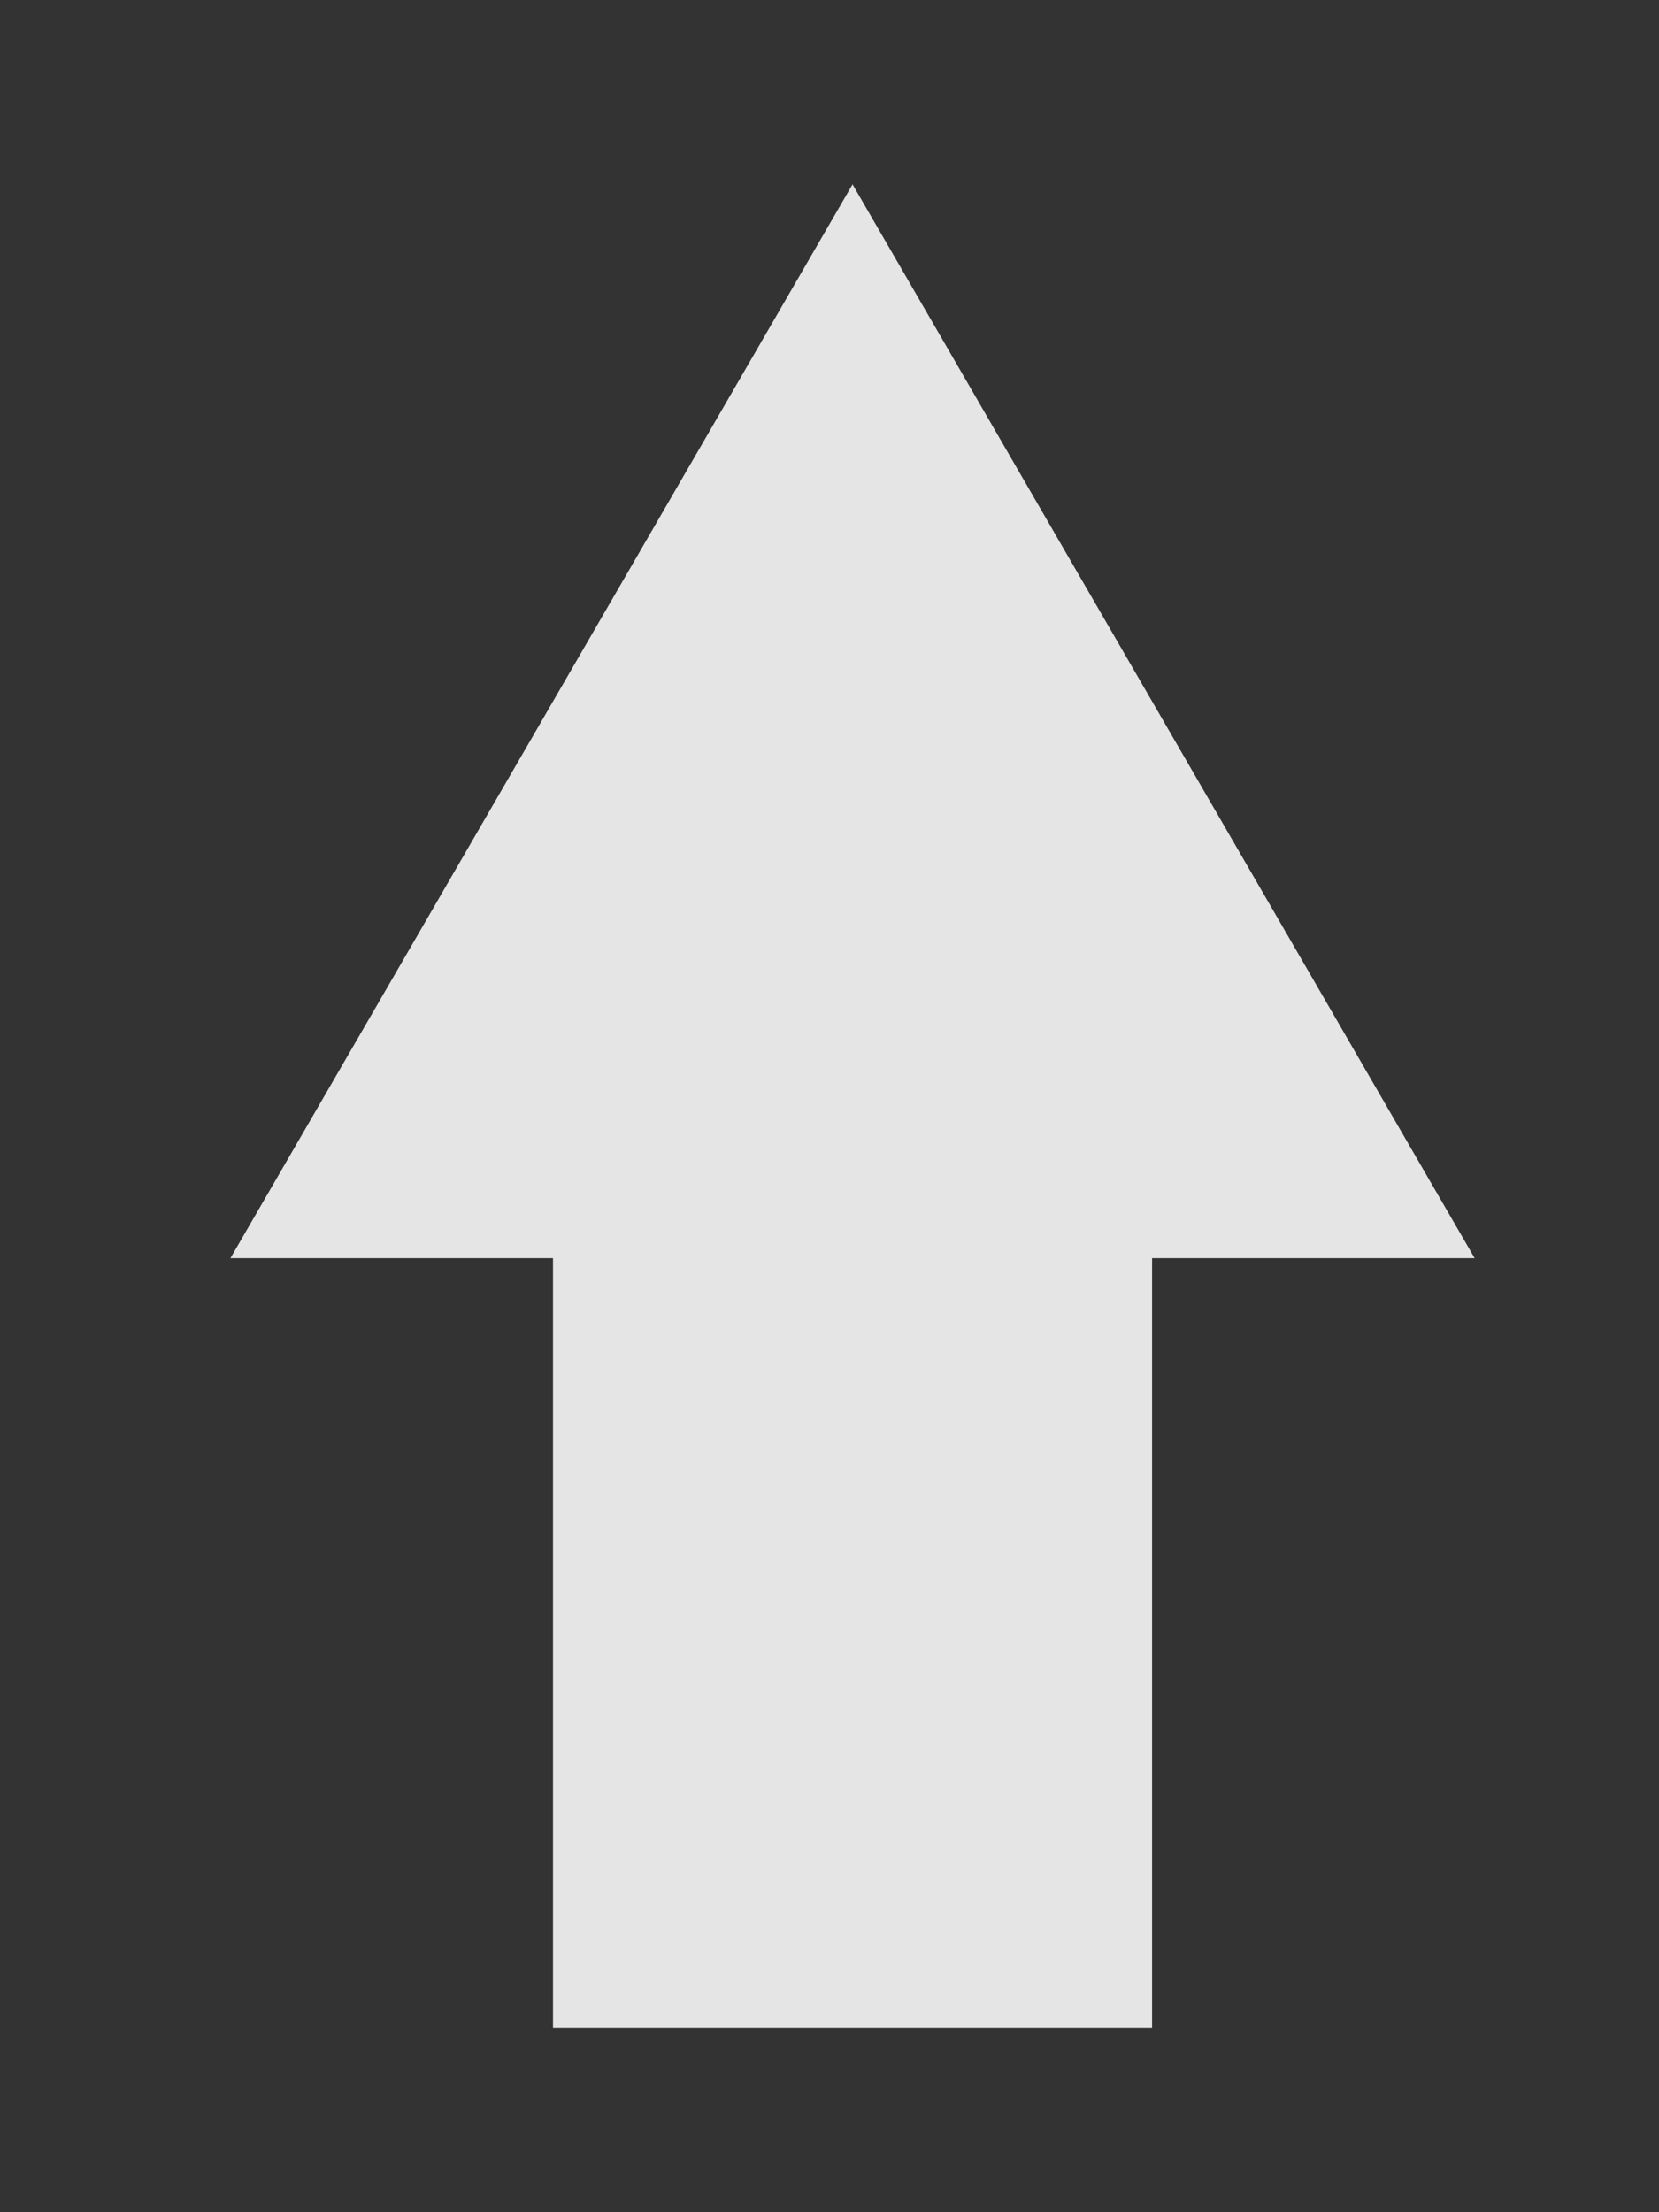
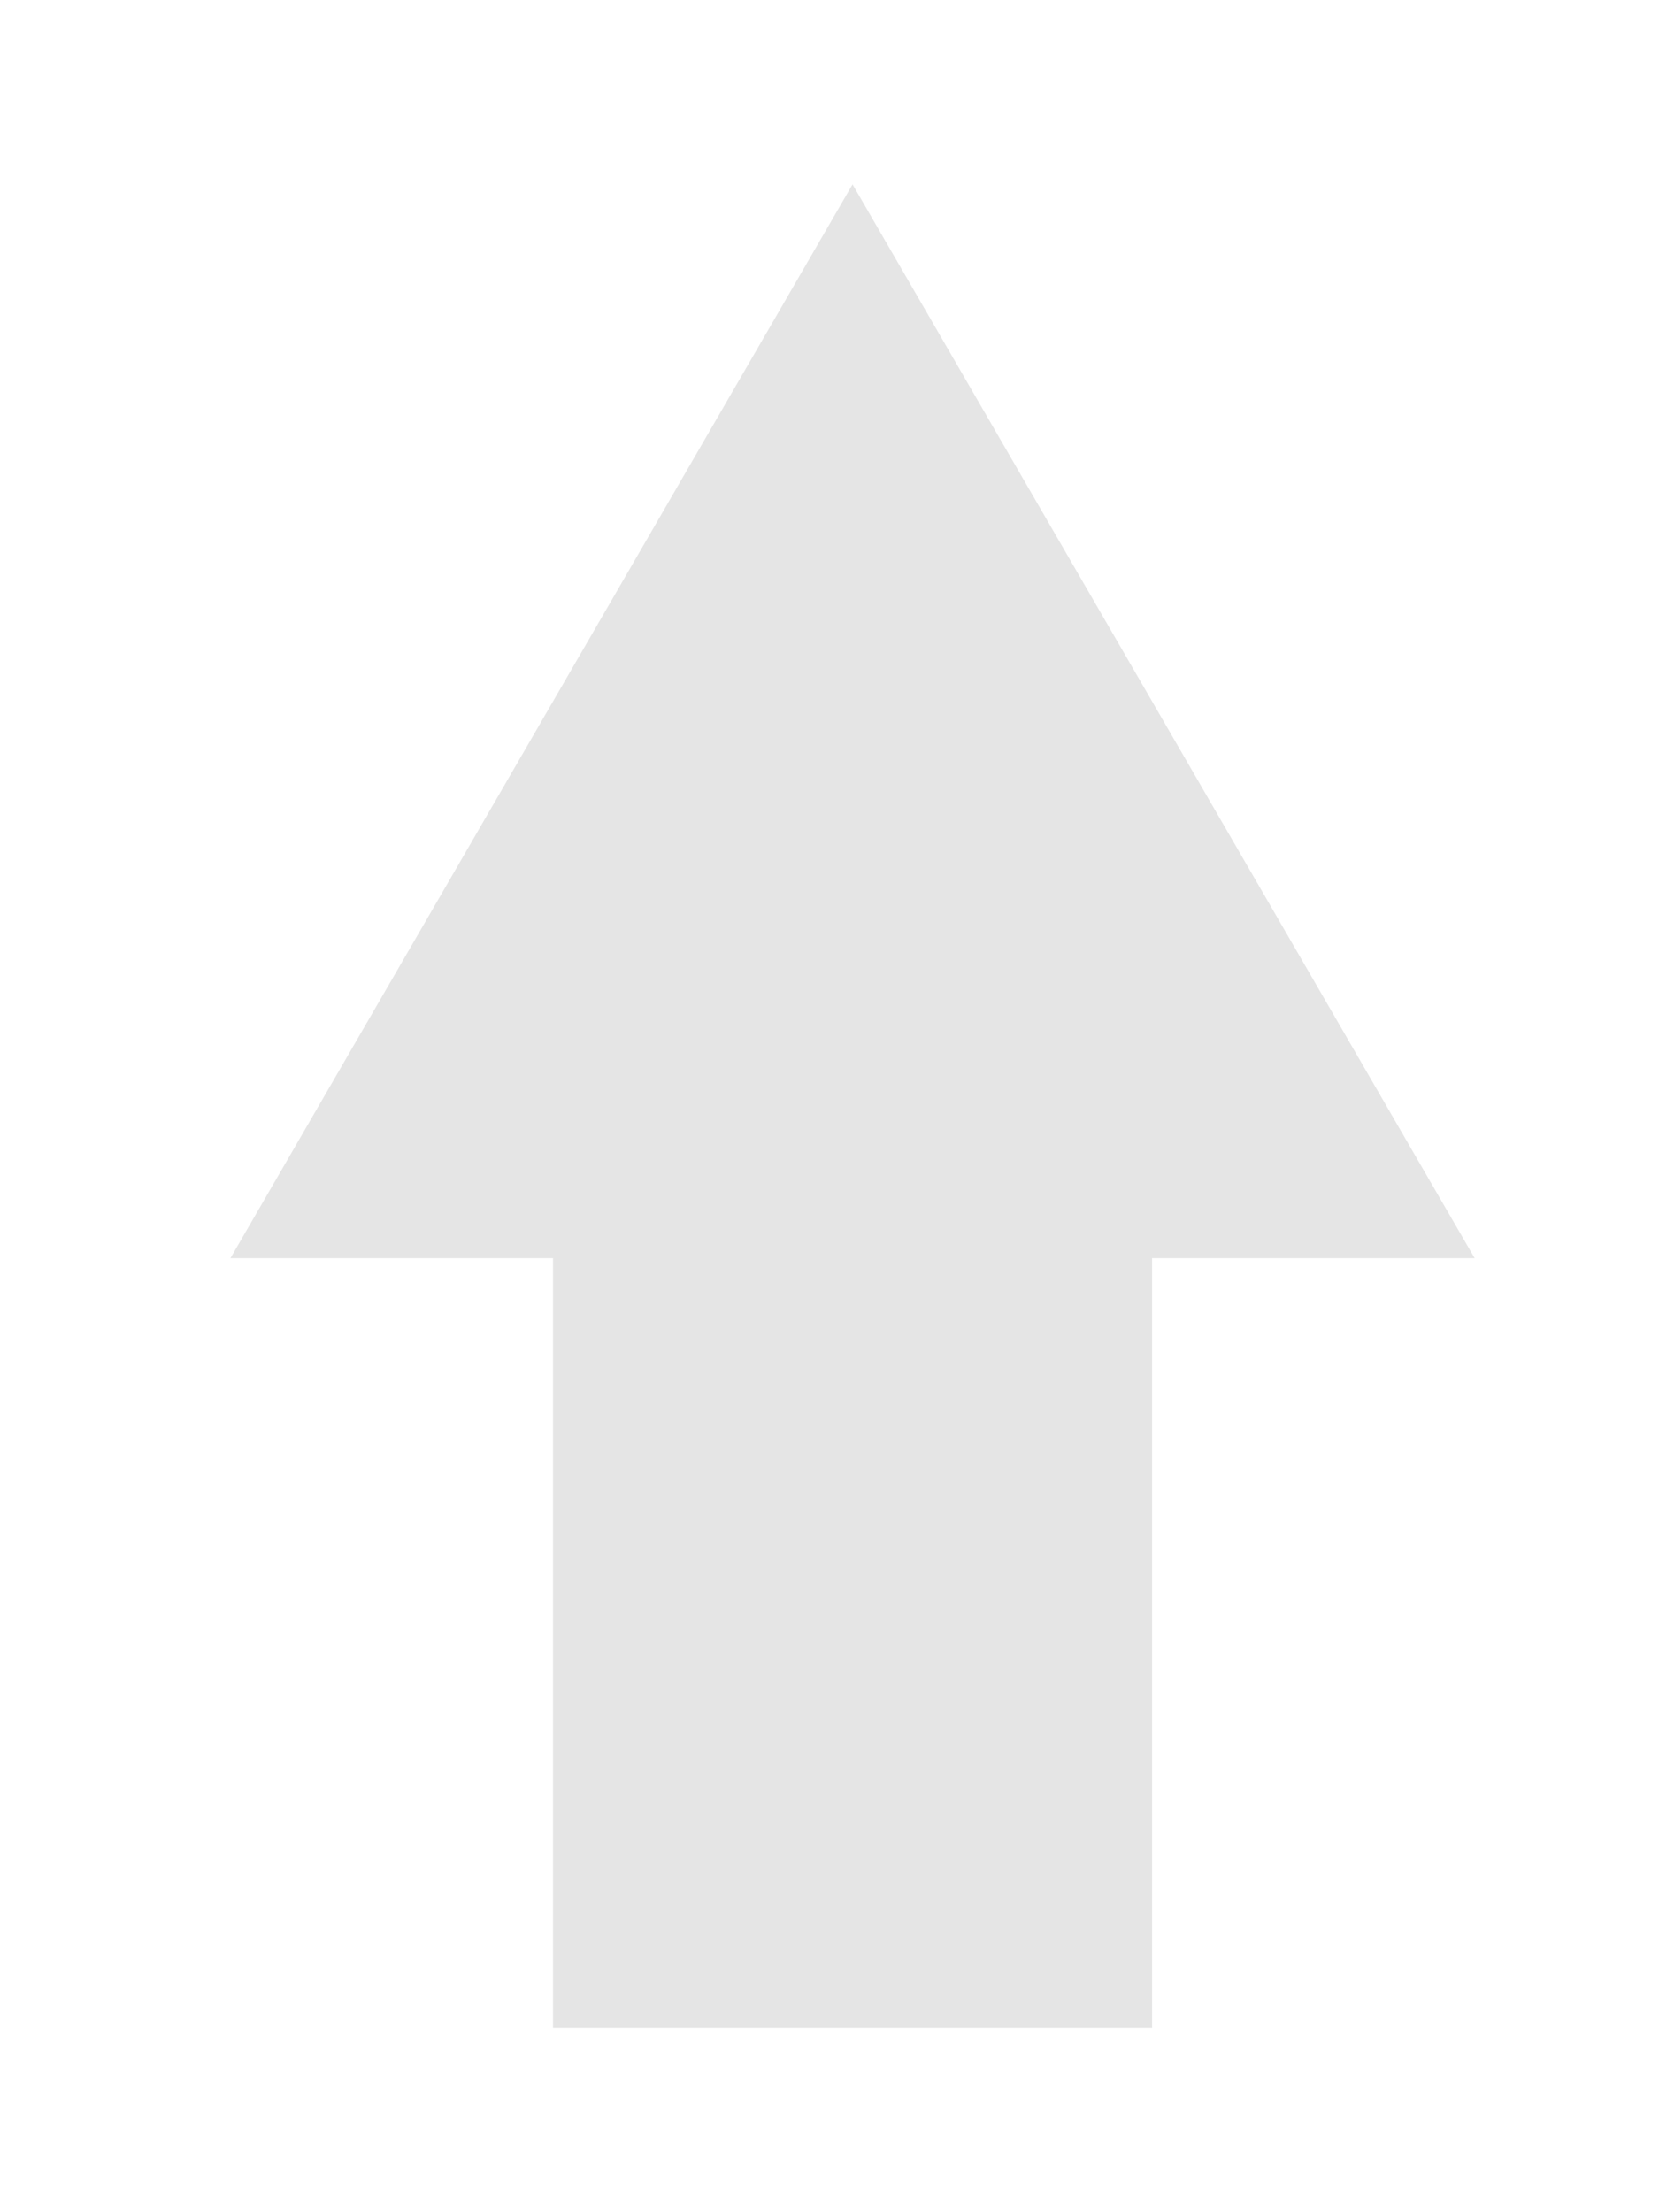
<svg xmlns="http://www.w3.org/2000/svg" version="1.1" id="Layer_1" x="0px" y="0px" viewBox="0 0 36 48" style="enable-background:new 0 0 36 48;" xml:space="preserve">
  <style type="text/css">
	.st0{fill:#333333;}
	.st1{fill:#E5E5E5;}
</style>
  <title>Artboard 1</title>
-   <rect class="st0" width="36" height="48" />
  <polygon class="st1" points="32,27.3 18.5,4 5,27.3 12,27.3 12,44 25,44 25,27.3 " />
</svg>